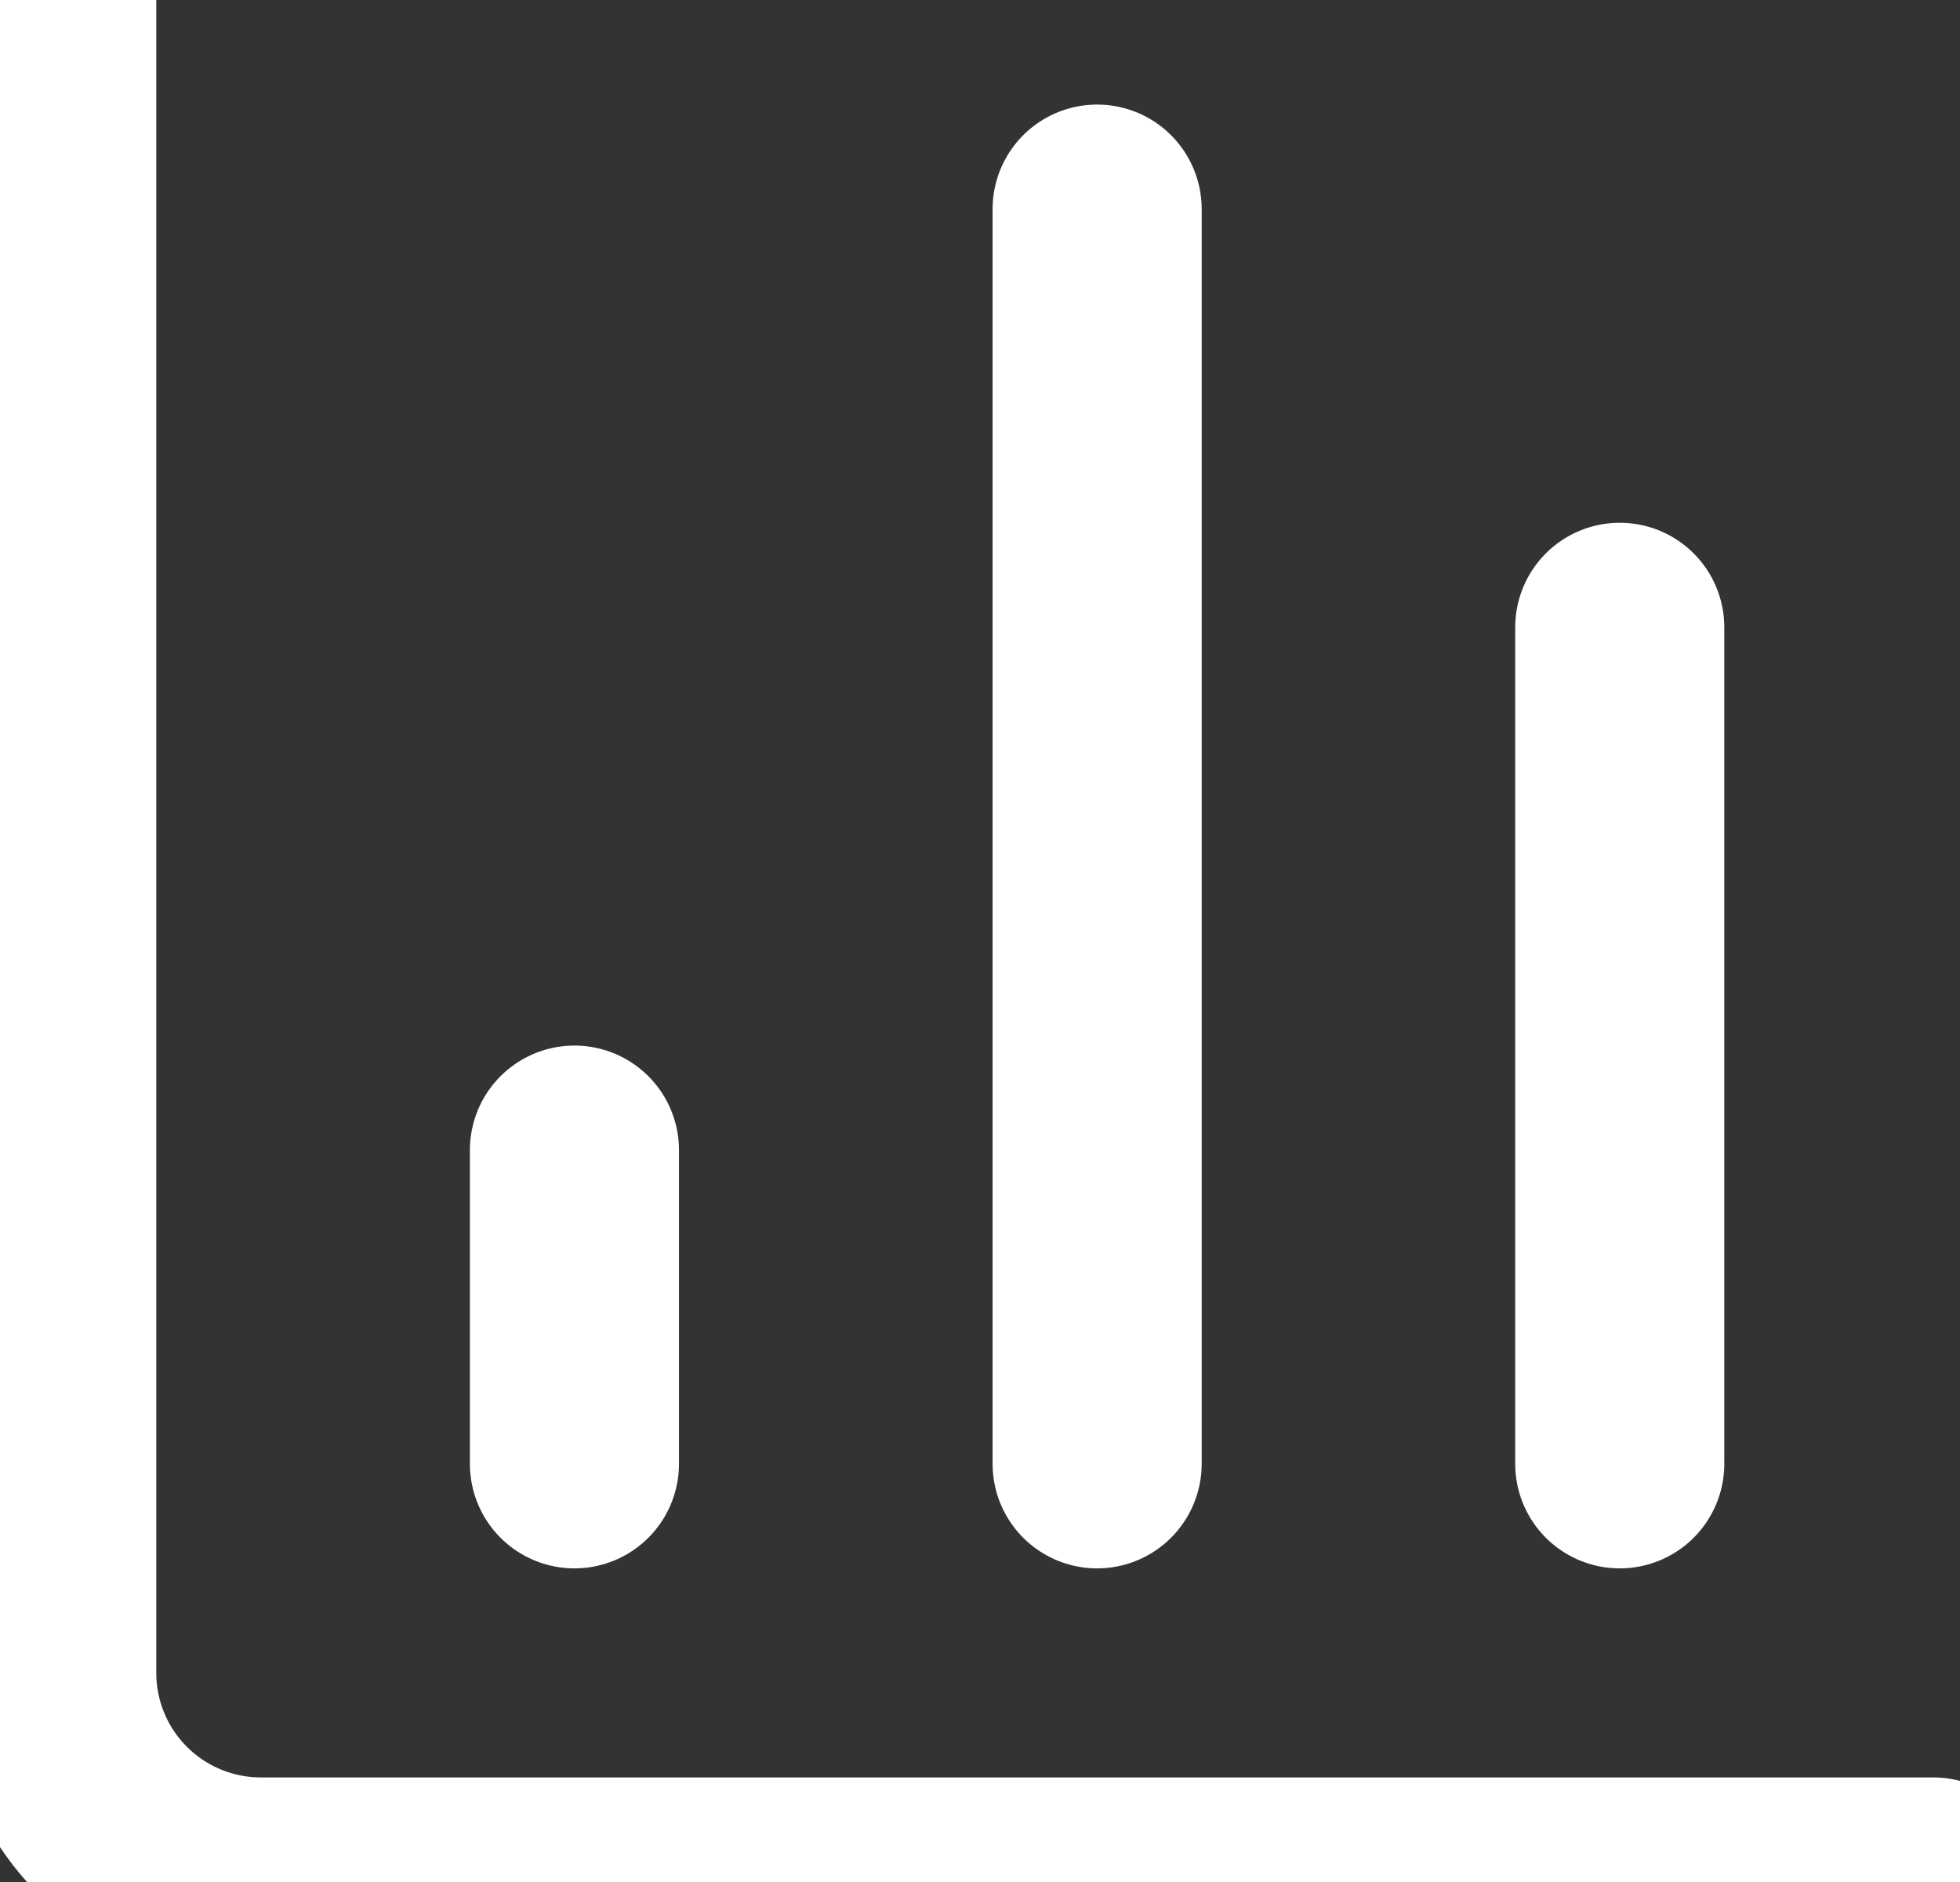
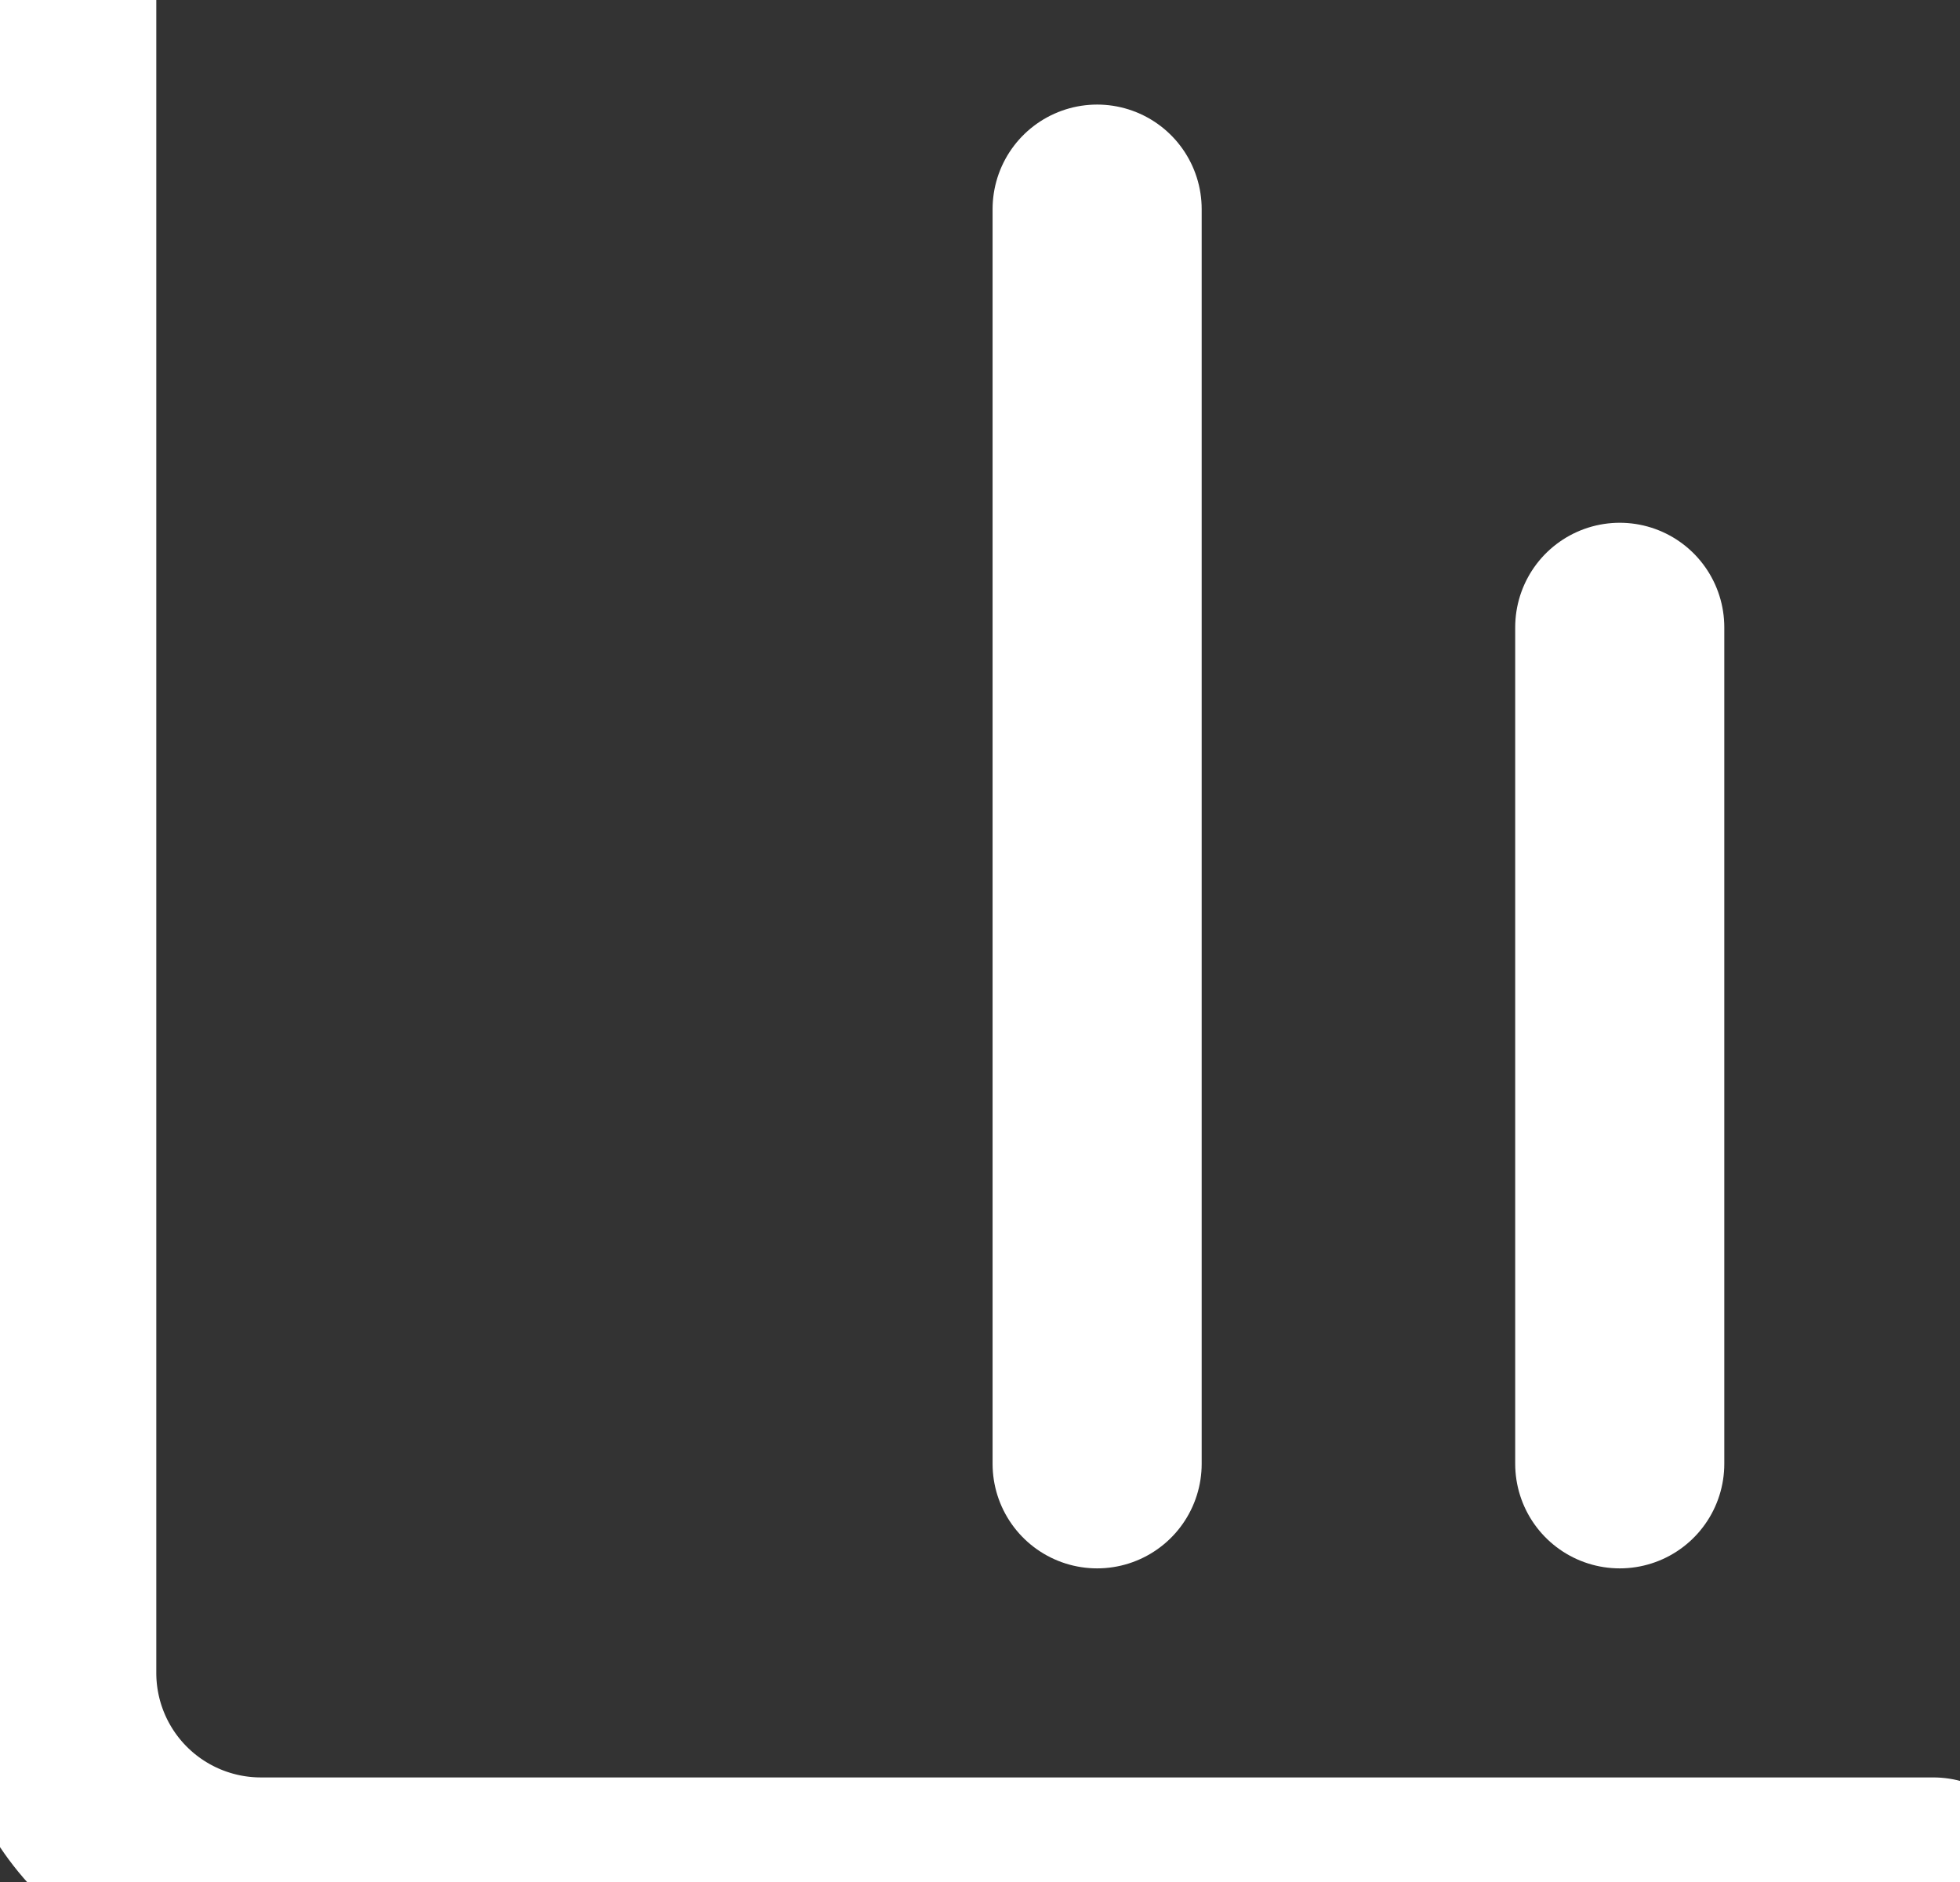
<svg xmlns="http://www.w3.org/2000/svg" width="25" height="24" viewBox="0 0 25 24" fill="none">
  <rect x="0" y="0" width="25" height="24" fill="#333333" stroke="none" />
-   <path d="M0.66 0V21.333C0.66 22.041 0.941 22.719 1.441 23.219C1.941 23.719 2.62 24 3.327 24H24.66M20.66 18.667V8M13.994 18.667V2.667M7.327 18.667V14.667" stroke="white" stroke-width="2.667" stroke-linecap="round" stroke-linejoin="round" />
+   <path d="M0.66 0V21.333C0.66 22.041 0.941 22.719 1.441 23.219C1.941 23.719 2.62 24 3.327 24H24.66M20.66 18.667V8M13.994 18.667V2.667V14.667" stroke="white" stroke-width="2.667" stroke-linecap="round" stroke-linejoin="round" />
</svg>